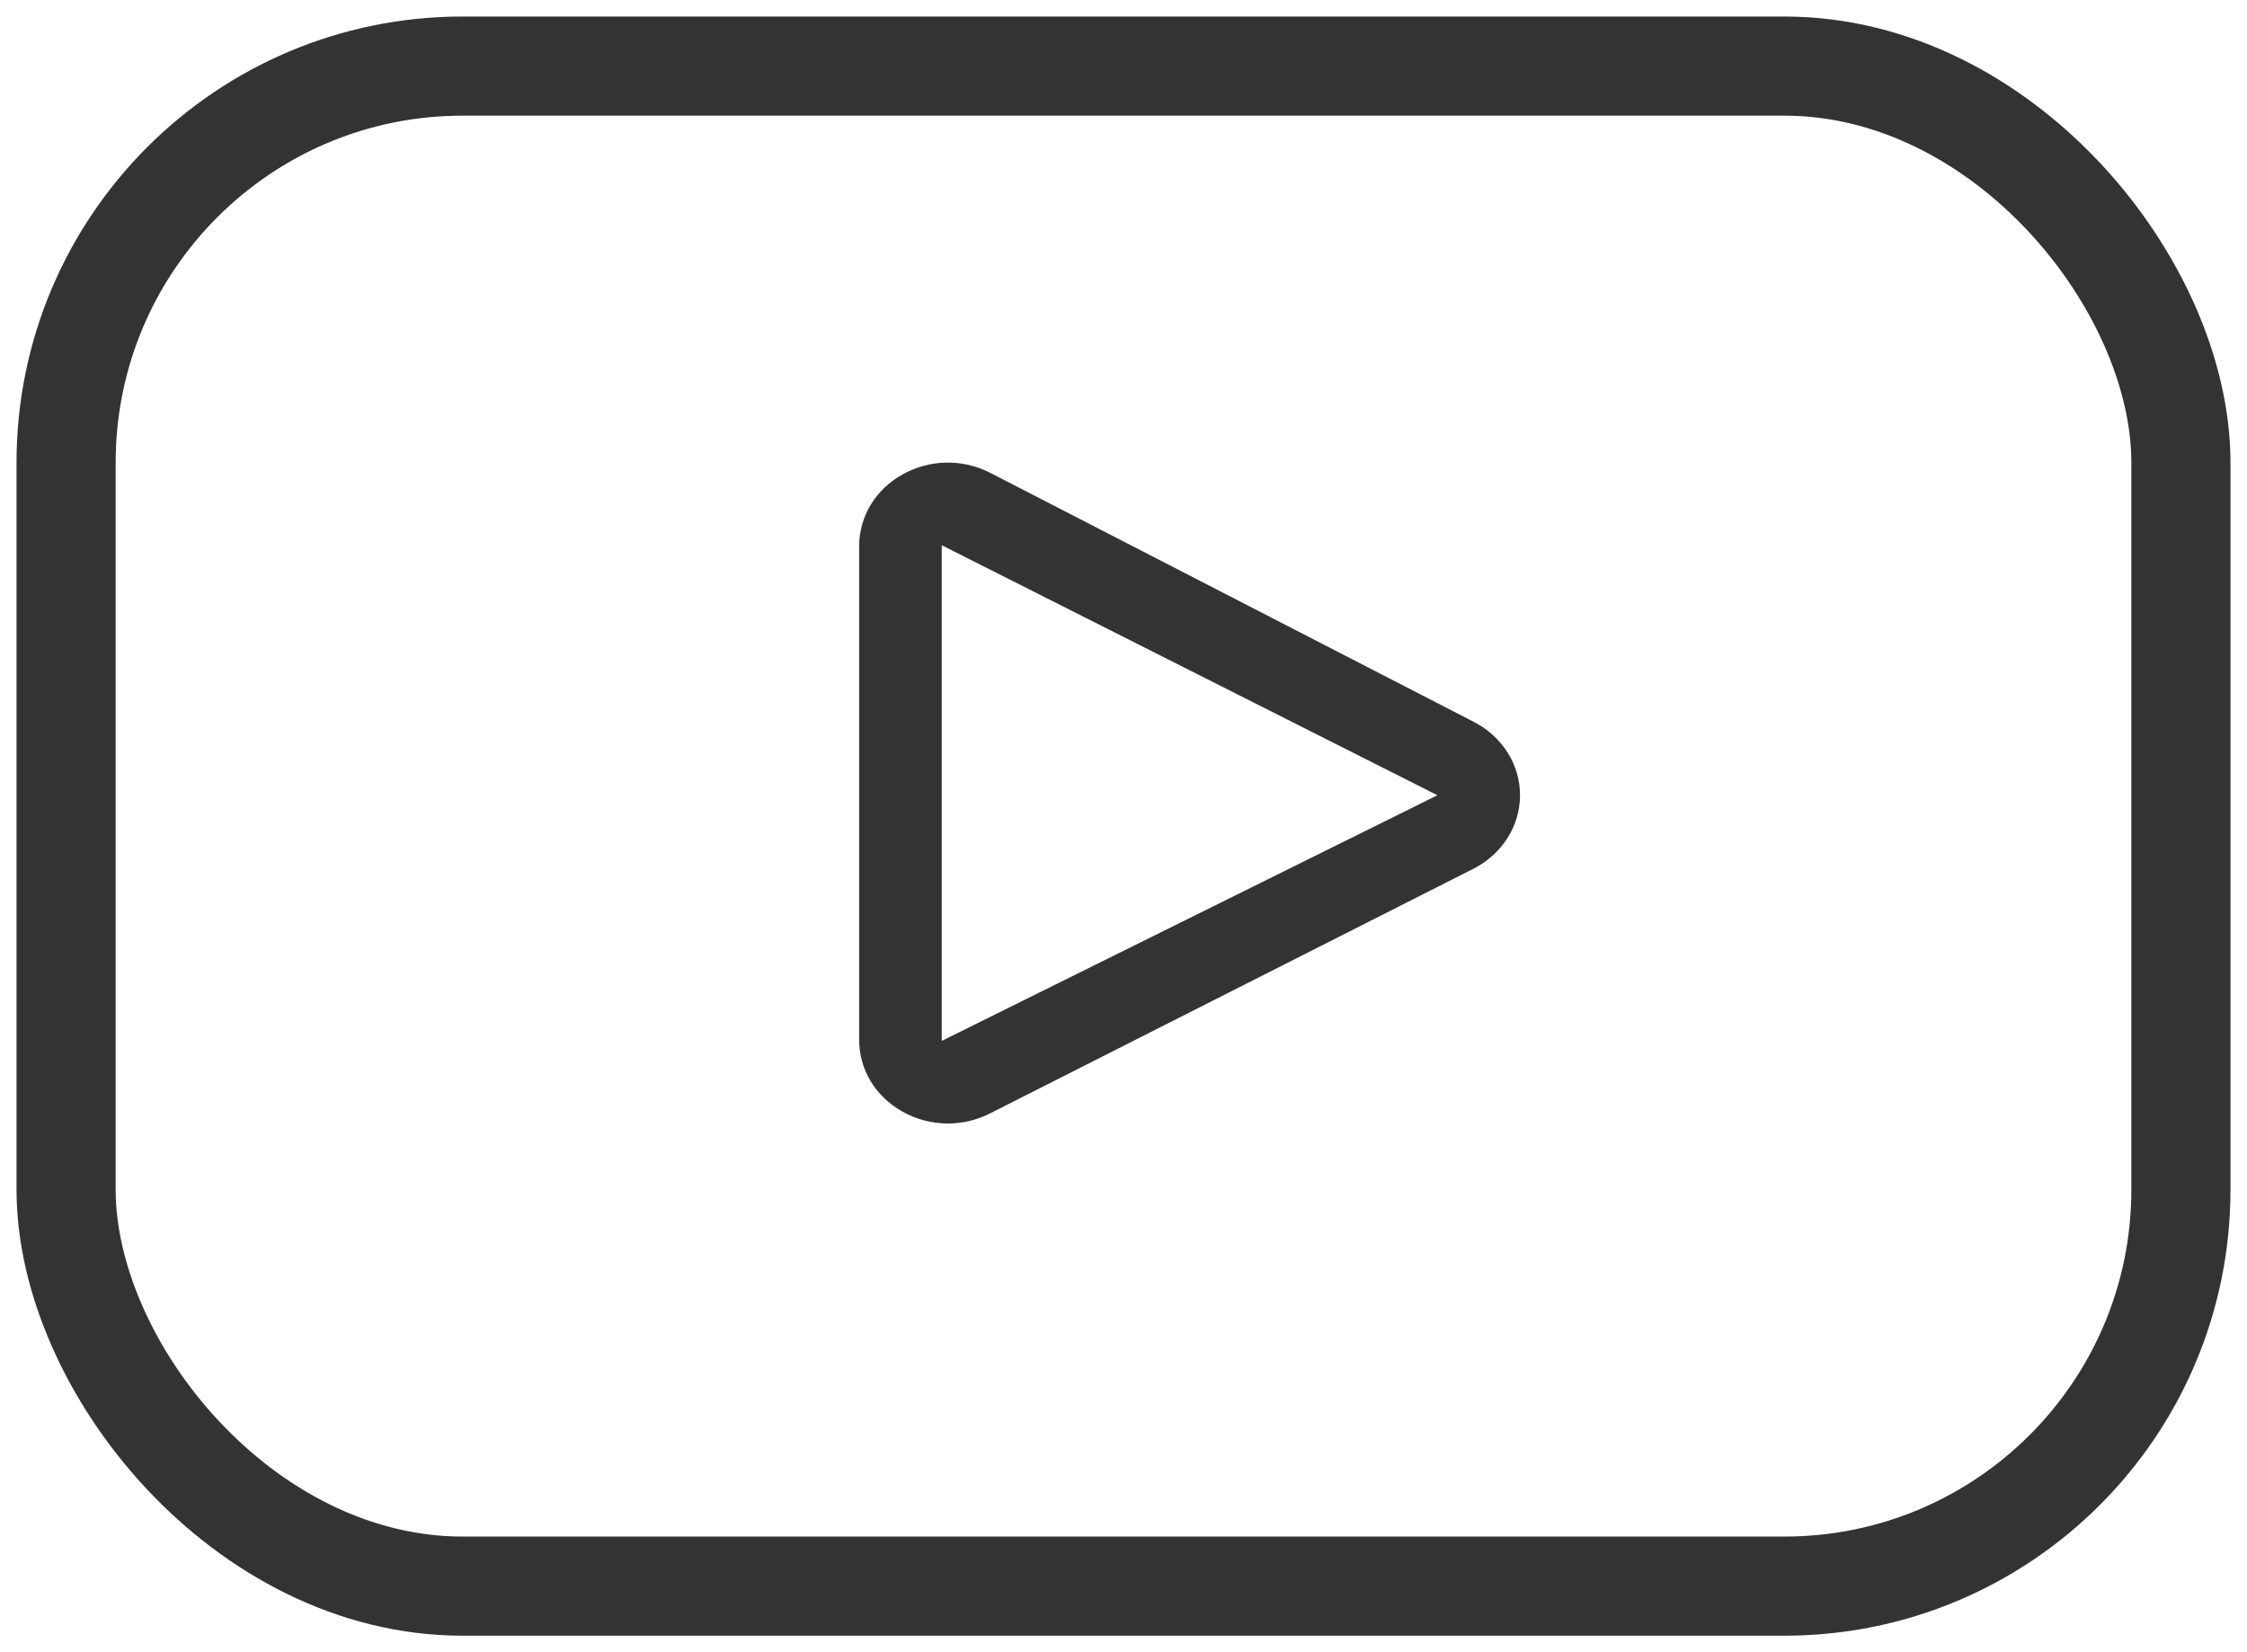
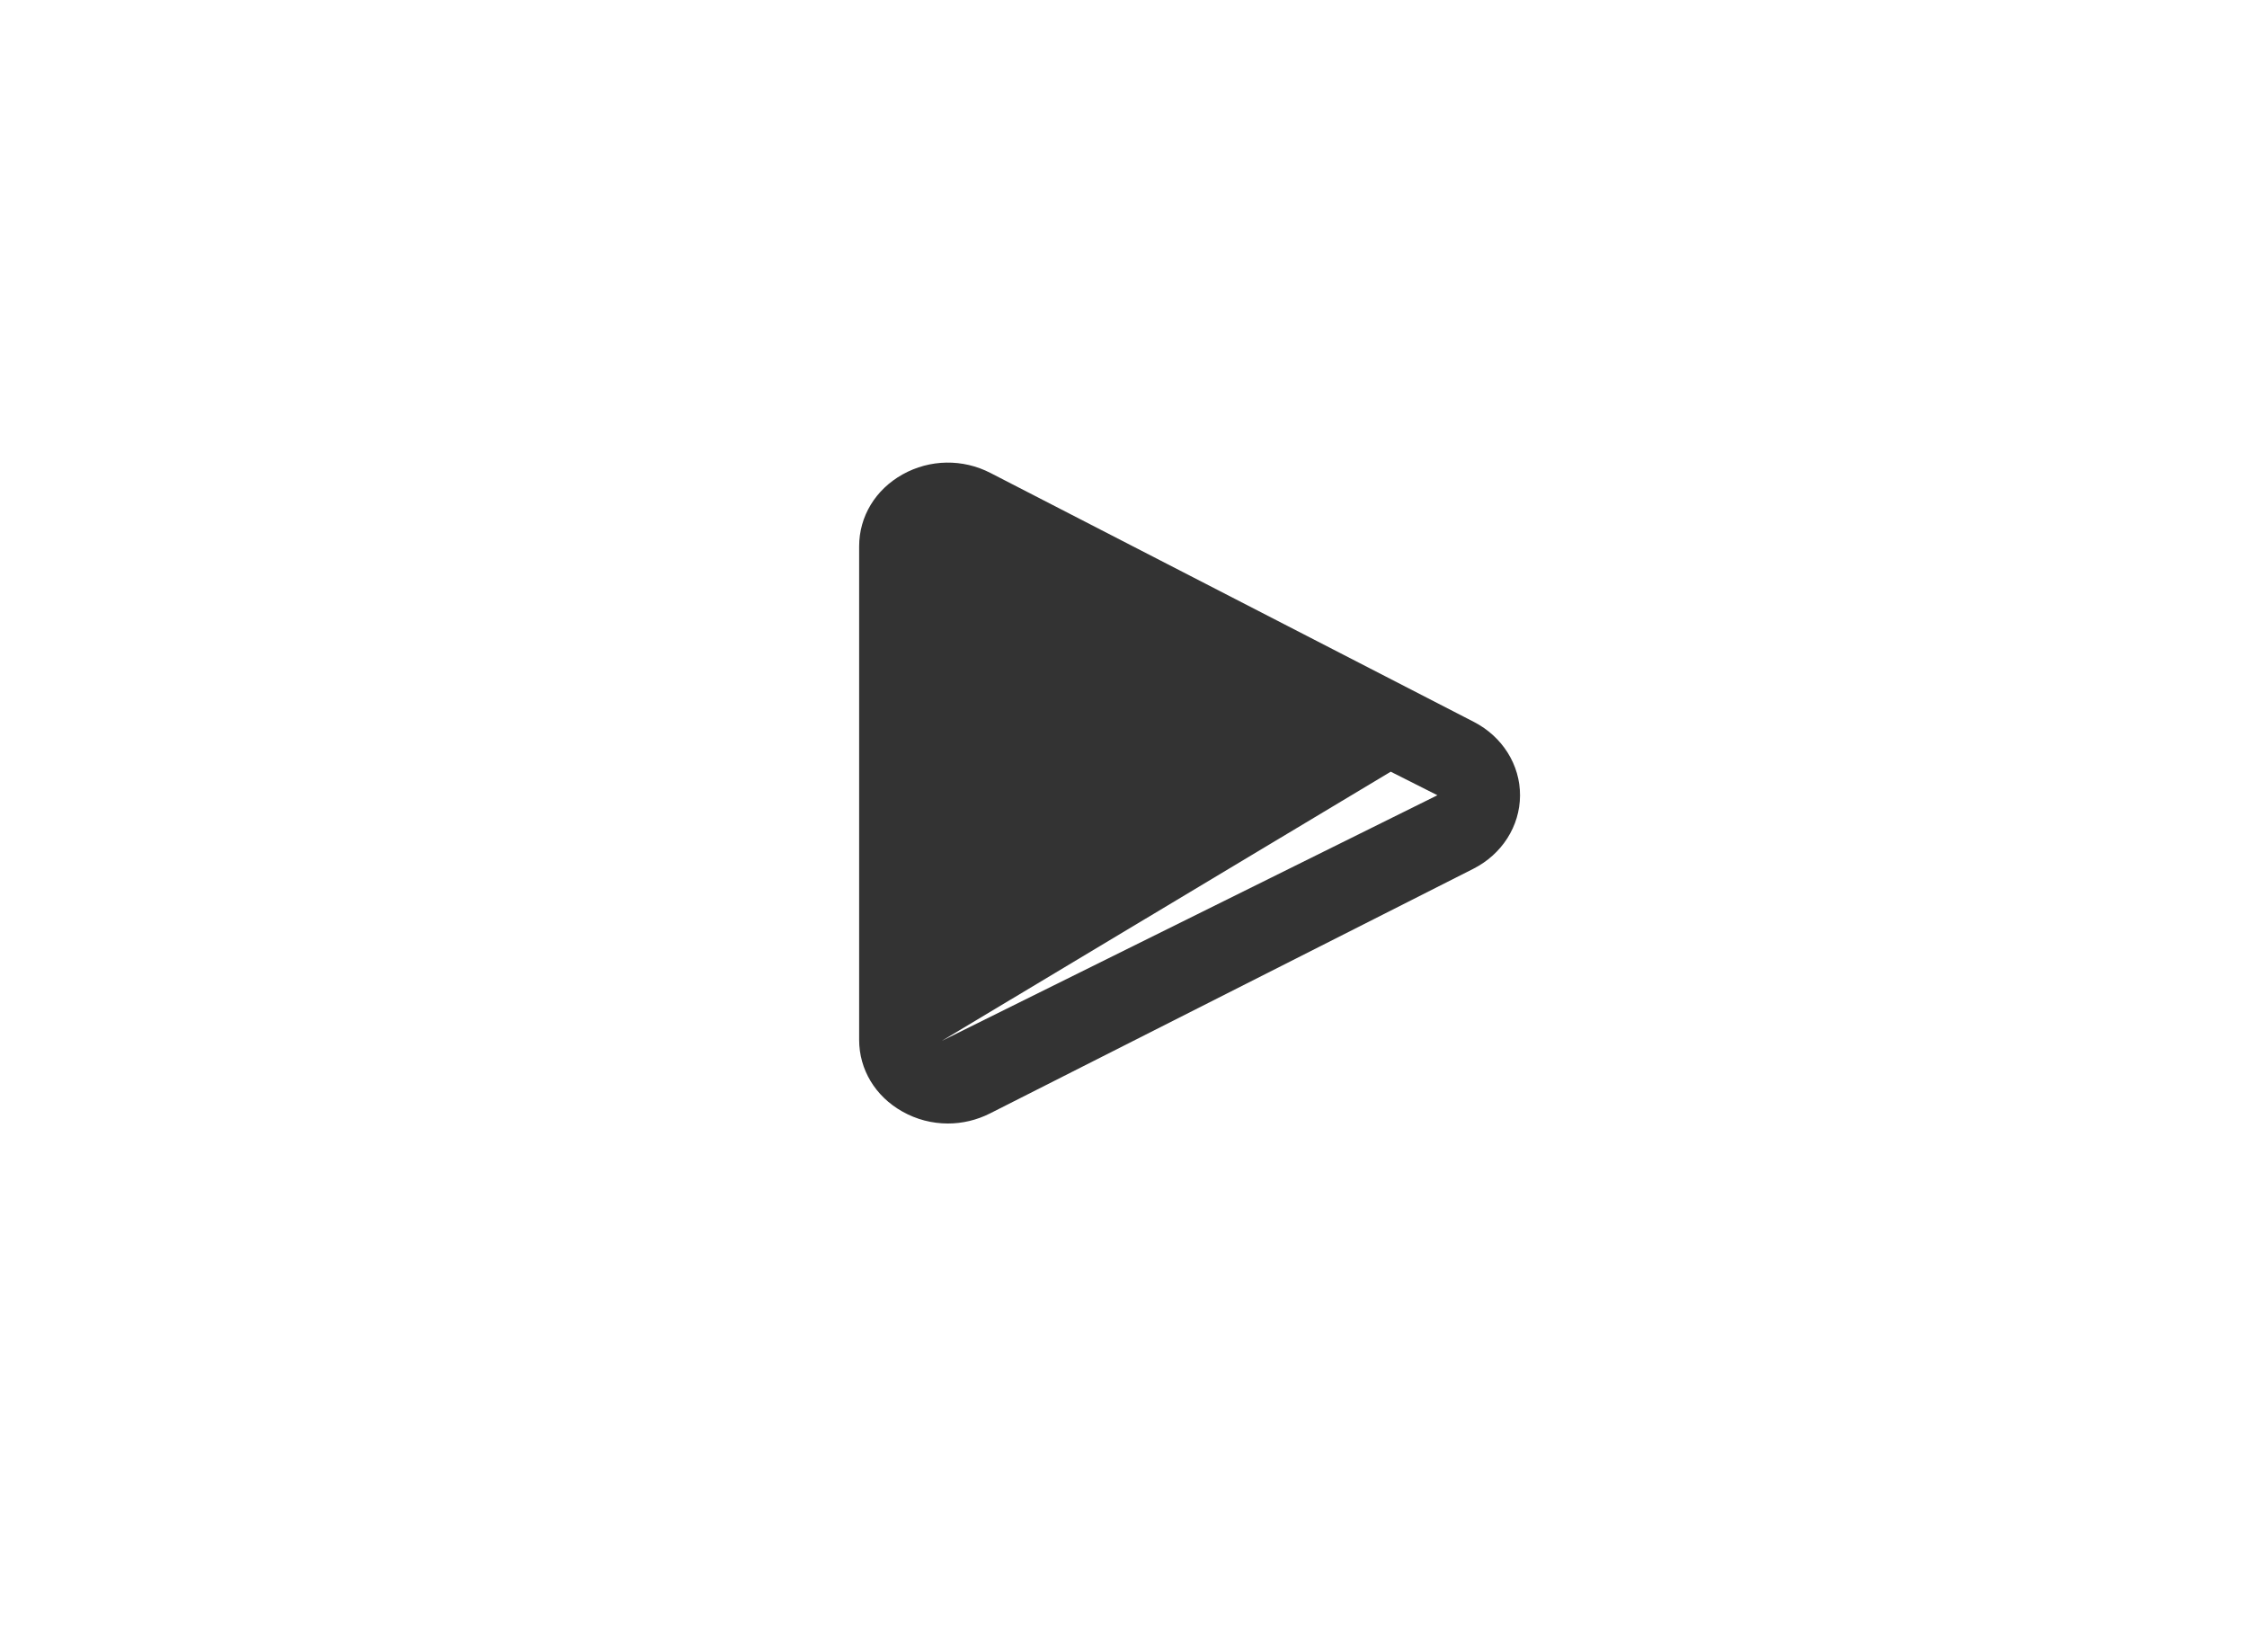
<svg xmlns="http://www.w3.org/2000/svg" width="34px" height="25px" viewBox="0 0 34 25" version="1.1">
  <title>youtube</title>
  <g id="Footer" stroke="none" stroke-width="1" fill="none" fill-rule="evenodd">
    <g id="Footer-1" transform="translate(-1480, -294)">
      <g id="youtube" transform="translate(1481, 295)">
-         <path d="M21.301,9.923 L13.988,6.157 C13.568,5.94 13.071,5.948 12.658,6.178 C12.246,6.408 12,6.815 12,7.266 L12,14.734 C12,15.183 12.244,15.589 12.654,15.819 C12.868,15.94 13.105,16 13.343,16 C13.561,16 13.779,15.949 13.979,15.848 L21.293,12.146 C21.727,11.926 21.998,11.501 22,11.037 C22.002,10.573 21.734,10.146 21.301,9.923 L21.301,9.923 Z M13.25,14.75 L13.25,7.25 L20.75,11.033 L13.25,14.75 Z" id="Shape" fill="#333333" fill-rule="nonzero" />
-         <rect id="Rectangle" stroke="#333333" stroke-width="1.5" x="0" y="0" width="32" height="23" rx="6" />
+         <path d="M21.301,9.923 L13.988,6.157 C13.568,5.94 13.071,5.948 12.658,6.178 C12.246,6.408 12,6.815 12,7.266 L12,14.734 C12,15.183 12.244,15.589 12.654,15.819 C12.868,15.94 13.105,16 13.343,16 C13.561,16 13.779,15.949 13.979,15.848 L21.293,12.146 C21.727,11.926 21.998,11.501 22,11.037 C22.002,10.573 21.734,10.146 21.301,9.923 L21.301,9.923 Z L13.25,7.25 L20.75,11.033 L13.25,14.75 Z" id="Shape" fill="#333333" fill-rule="nonzero" />
      </g>
    </g>
  </g>
</svg>